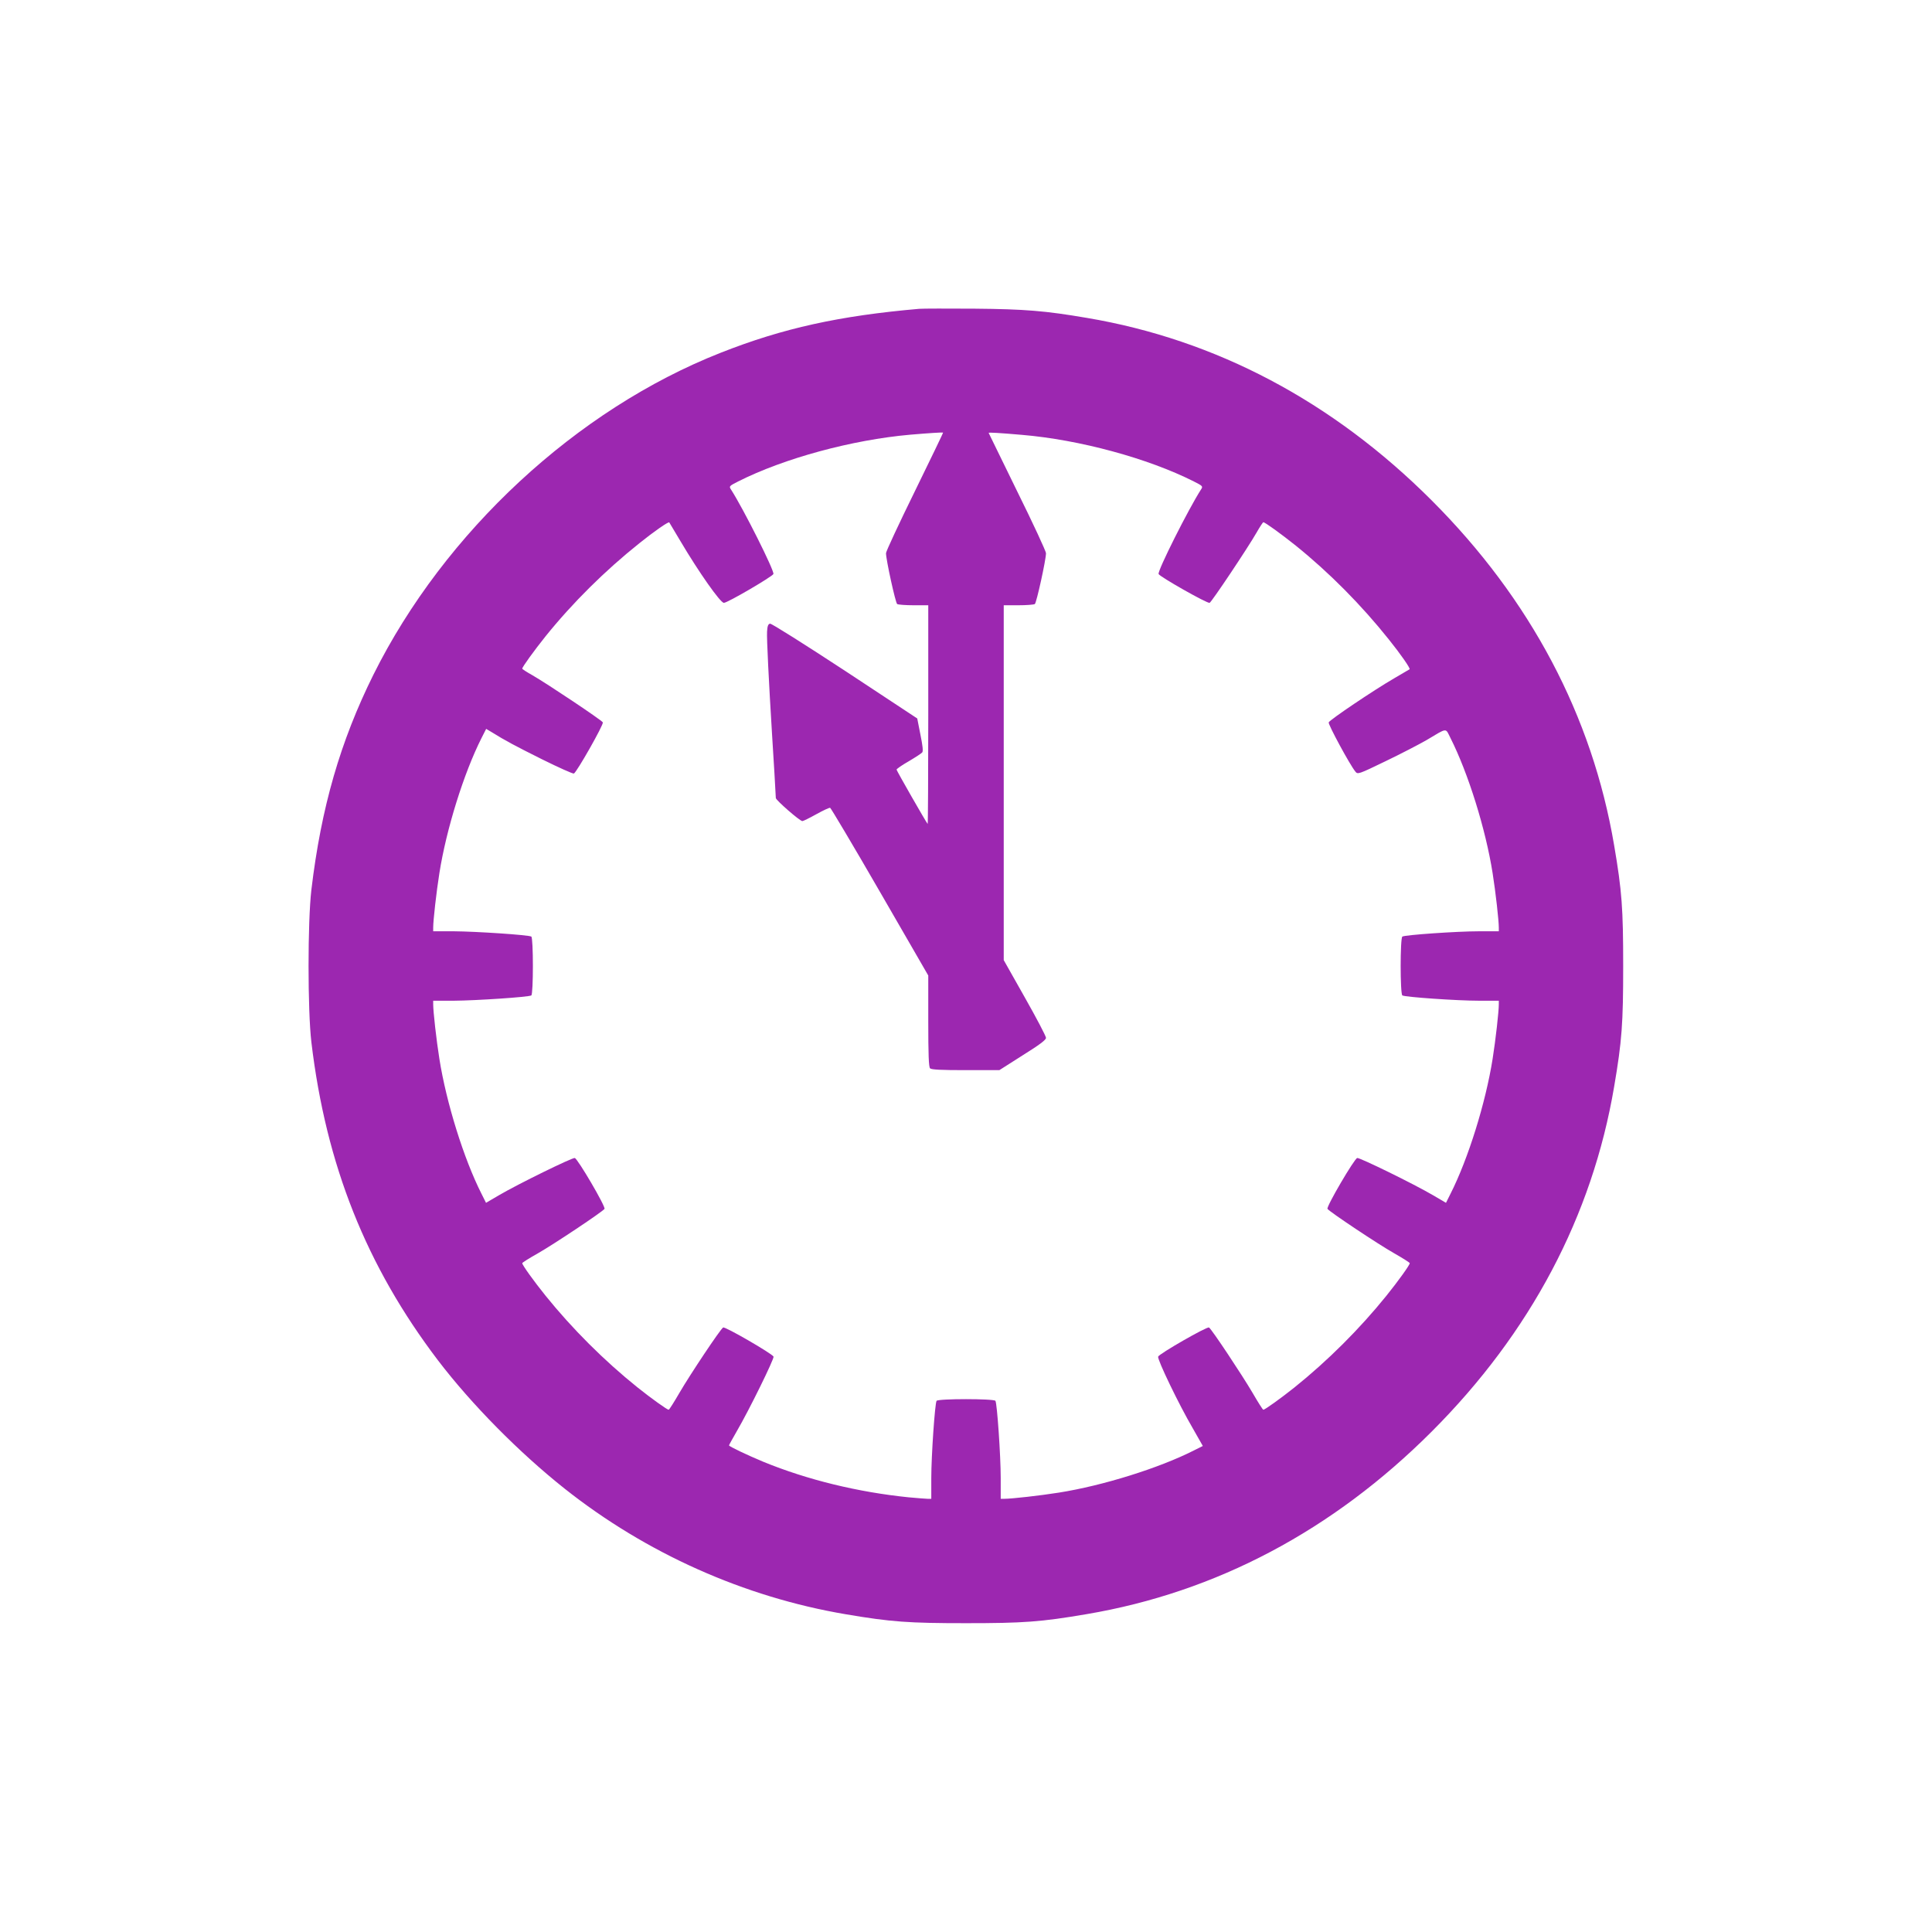
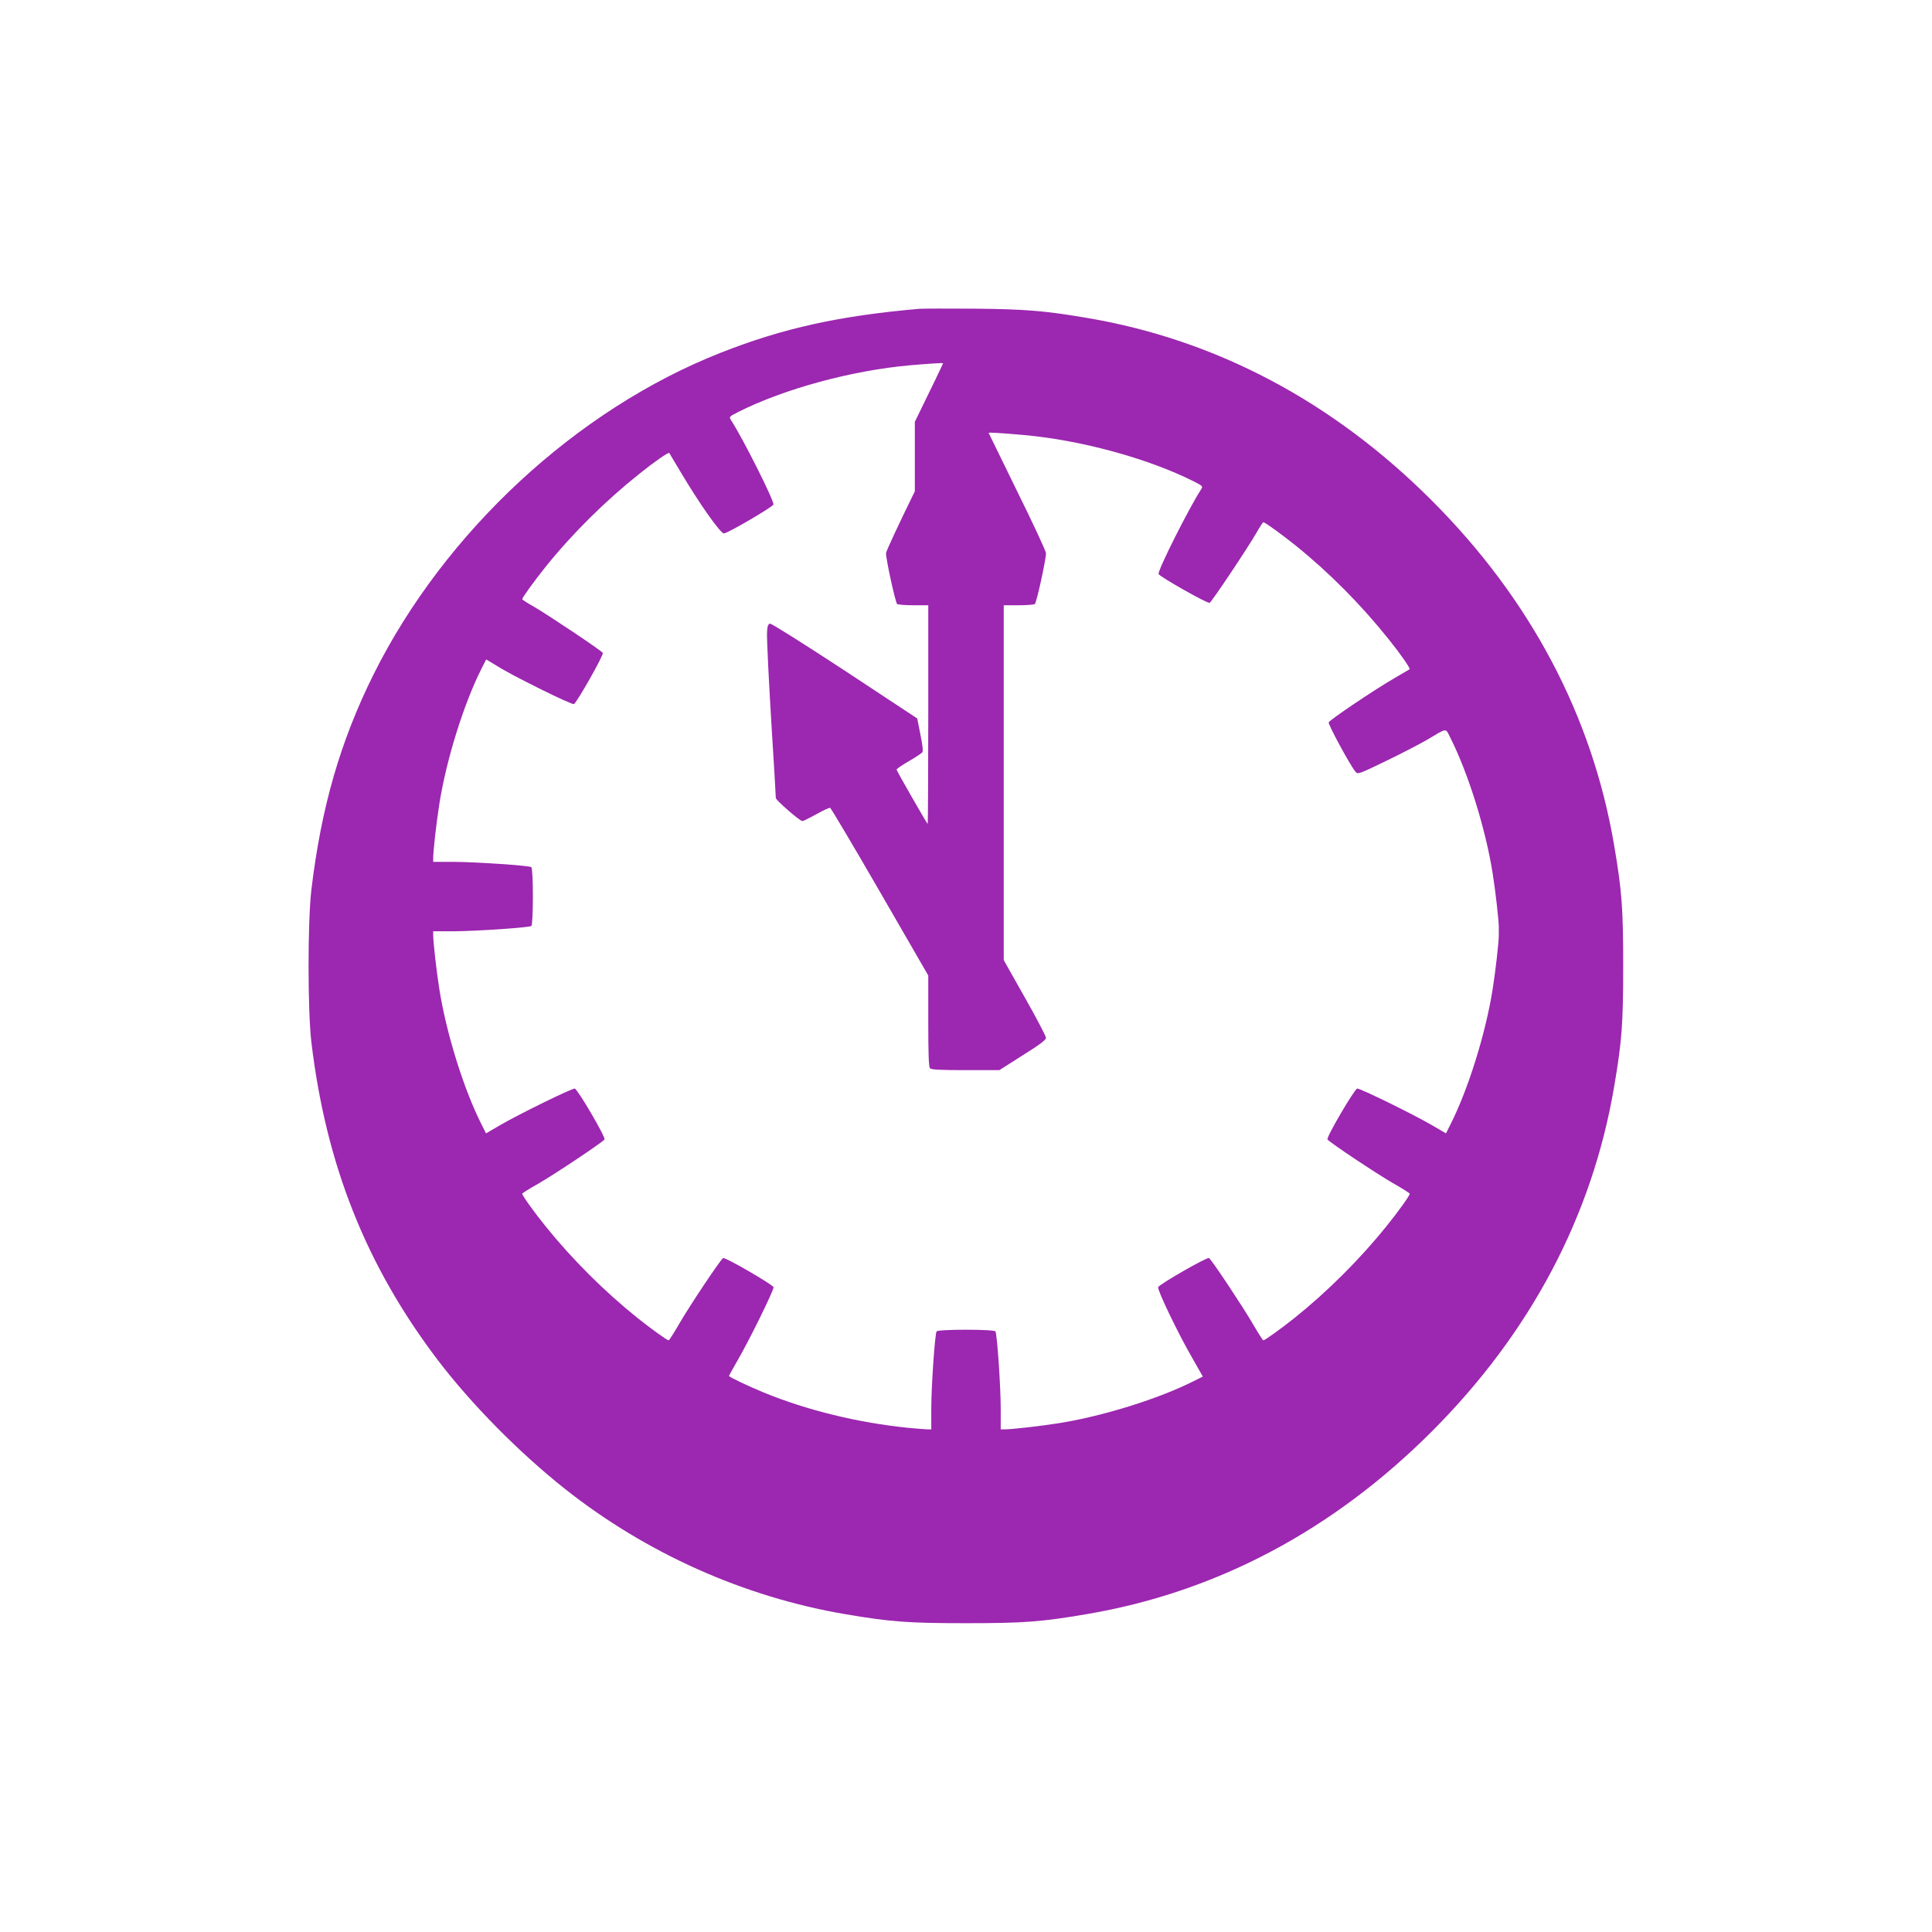
<svg xmlns="http://www.w3.org/2000/svg" version="1.0" width="1280pt" height="1280pt" viewBox="0 0 1280 1280" preserveAspectRatio="xMidYMid meet">
  <g transform="translate(0,1280) scale(0.1,-0.1)" fill="#9c27b0" stroke="none">
-     <path d="M6090 10754 c-528 -46 -902 -128 -1315 -291 -955 -376 -1830 -1187 -2301 -2133 -219 -441 -346 -879 -411 -1425 -25 -214 -25 -796 0 -1010 97 -814 364 -1483 839 -2108 223 -292 536 -609 838 -849 541 -429 1190 -719 1864 -833 300 -51 418 -59 796 -59 379 0 496 8 800 60 857 145 1630 554 2285 1209 655 655 1064 1429 1209 2285 52 304 60 421 60 800 0 379 -8 496 -60 800 -145 856 -554 1630 -1209 2285 -655 655 -1429 1065 -2285 1209 -276 47 -409 58 -745 61 -176 1 -340 1 -365 -1z m-29 -1209 c-105 -214 -191 -398 -191 -410 0 -43 63 -330 74 -337 6 -4 55 -8 109 -8 l97 0 0 -727 c0 -399 -2 -724 -4 -722 -12 14 -206 353 -206 360 0 5 36 30 80 55 44 26 84 52 90 59 7 8 3 45 -12 118 l-21 107 -479 316 c-264 173 -487 314 -496 312 -13 -2 -18 -16 -20 -53 -3 -42 12 -338 33 -680 9 -137 25 -409 25 -422 0 -14 159 -153 176 -153 6 0 48 21 93 46 45 25 86 44 91 42 5 -2 154 -252 330 -557 l320 -554 0 -302 c0 -221 3 -304 12 -313 9 -9 75 -12 235 -12 l224 0 154 98 c112 70 155 102 155 116 0 11 -63 131 -140 267 l-140 248 0 1176 0 1175 98 0 c53 0 102 4 108 8 11 7 74 294 74 337 0 12 -85 196 -190 408 -104 213 -190 388 -190 389 0 4 70 0 220 -13 381 -32 835 -155 1140 -309 59 -30 61 -32 47 -53 -83 -129 -289 -539 -281 -560 6 -17 323 -197 338 -191 13 5 255 367 312 467 21 37 41 67 44 67 11 0 120 -79 215 -155 222 -179 434 -393 616 -621 78 -97 144 -192 138 -198 -2 -1 -49 -29 -104 -61 -136 -79 -425 -274 -432 -291 -5 -13 140 -281 176 -325 16 -21 19 -20 201 68 102 49 223 112 270 139 143 85 125 83 160 14 117 -232 233 -603 279 -895 20 -126 41 -313 41 -361 l0 -24 -132 0 c-144 0 -490 -24 -507 -35 -15 -9 -15 -381 0 -390 17 -11 363 -35 507 -35 l132 0 0 -24 c0 -48 -21 -235 -41 -361 -46 -291 -162 -663 -279 -894 l-30 -60 -87 51 c-130 76 -484 249 -501 246 -19 -4 -206 -323 -197 -337 11 -18 338 -236 443 -295 56 -32 102 -61 102 -65 0 -12 -76 -118 -155 -216 -176 -218 -388 -430 -610 -608 -89 -71 -195 -147 -205 -147 -4 0 -36 51 -72 113 -68 116 -271 422 -288 432 -13 8 -330 -174 -337 -193 -7 -17 137 -317 229 -474 l67 -118 -60 -30 c-231 -117 -603 -233 -894 -279 -126 -20 -313 -41 -361 -41 l-24 0 0 138 c0 147 -24 494 -35 511 -9 15 -381 15 -390 0 -11 -17 -35 -364 -35 -511 l0 -138 -24 0 c-13 0 -70 5 -127 10 -333 34 -668 115 -961 235 -108 45 -228 102 -228 109 0 3 23 44 51 93 83 142 249 481 244 495 -8 19 -322 201 -334 193 -18 -10 -221 -315 -289 -432 -36 -62 -68 -113 -72 -113 -10 0 -116 76 -205 147 -222 178 -434 390 -610 608 -79 98 -155 204 -155 216 0 4 46 33 103 65 104 59 431 277 442 295 9 14 -178 333 -197 337 -17 3 -371 -170 -501 -246 l-87 -51 -30 60 c-117 231 -233 603 -279 894 -20 126 -41 313 -41 361 l0 24 138 0 c145 1 494 24 512 35 14 8 14 382 0 390 -18 11 -367 34 -512 35 l-138 0 0 24 c0 48 21 235 41 361 46 292 162 663 279 895 l31 61 32 -19 c98 -61 161 -94 339 -183 109 -54 203 -96 210 -94 18 7 198 324 192 339 -5 13 -367 255 -466 312 -38 21 -68 41 -68 44 0 11 79 120 155 215 179 222 393 434 621 616 97 78 192 144 198 138 1 -2 35 -58 74 -124 120 -203 265 -410 288 -409 24 0 321 174 328 191 8 20 -198 431 -281 560 -14 21 -12 23 47 53 305 154 756 276 1140 310 128 11 213 16 218 14 2 -1 -83 -176 -187 -389z" />
+     <path d="M6090 10754 c-528 -46 -902 -128 -1315 -291 -955 -376 -1830 -1187 -2301 -2133 -219 -441 -346 -879 -411 -1425 -25 -214 -25 -796 0 -1010 97 -814 364 -1483 839 -2108 223 -292 536 -609 838 -849 541 -429 1190 -719 1864 -833 300 -51 418 -59 796 -59 379 0 496 8 800 60 857 145 1630 554 2285 1209 655 655 1064 1429 1209 2285 52 304 60 421 60 800 0 379 -8 496 -60 800 -145 856 -554 1630 -1209 2285 -655 655 -1429 1065 -2285 1209 -276 47 -409 58 -745 61 -176 1 -340 1 -365 -1z m-29 -1209 c-105 -214 -191 -398 -191 -410 0 -43 63 -330 74 -337 6 -4 55 -8 109 -8 l97 0 0 -727 c0 -399 -2 -724 -4 -722 -12 14 -206 353 -206 360 0 5 36 30 80 55 44 26 84 52 90 59 7 8 3 45 -12 118 l-21 107 -479 316 c-264 173 -487 314 -496 312 -13 -2 -18 -16 -20 -53 -3 -42 12 -338 33 -680 9 -137 25 -409 25 -422 0 -14 159 -153 176 -153 6 0 48 21 93 46 45 25 86 44 91 42 5 -2 154 -252 330 -557 l320 -554 0 -302 c0 -221 3 -304 12 -313 9 -9 75 -12 235 -12 l224 0 154 98 c112 70 155 102 155 116 0 11 -63 131 -140 267 l-140 248 0 1176 0 1175 98 0 c53 0 102 4 108 8 11 7 74 294 74 337 0 12 -85 196 -190 408 -104 213 -190 388 -190 389 0 4 70 0 220 -13 381 -32 835 -155 1140 -309 59 -30 61 -32 47 -53 -83 -129 -289 -539 -281 -560 6 -17 323 -197 338 -191 13 5 255 367 312 467 21 37 41 67 44 67 11 0 120 -79 215 -155 222 -179 434 -393 616 -621 78 -97 144 -192 138 -198 -2 -1 -49 -29 -104 -61 -136 -79 -425 -274 -432 -291 -5 -13 140 -281 176 -325 16 -21 19 -20 201 68 102 49 223 112 270 139 143 85 125 83 160 14 117 -232 233 -603 279 -895 20 -126 41 -313 41 -361 l0 -24 -132 0 l132 0 0 -24 c0 -48 -21 -235 -41 -361 -46 -291 -162 -663 -279 -894 l-30 -60 -87 51 c-130 76 -484 249 -501 246 -19 -4 -206 -323 -197 -337 11 -18 338 -236 443 -295 56 -32 102 -61 102 -65 0 -12 -76 -118 -155 -216 -176 -218 -388 -430 -610 -608 -89 -71 -195 -147 -205 -147 -4 0 -36 51 -72 113 -68 116 -271 422 -288 432 -13 8 -330 -174 -337 -193 -7 -17 137 -317 229 -474 l67 -118 -60 -30 c-231 -117 -603 -233 -894 -279 -126 -20 -313 -41 -361 -41 l-24 0 0 138 c0 147 -24 494 -35 511 -9 15 -381 15 -390 0 -11 -17 -35 -364 -35 -511 l0 -138 -24 0 c-13 0 -70 5 -127 10 -333 34 -668 115 -961 235 -108 45 -228 102 -228 109 0 3 23 44 51 93 83 142 249 481 244 495 -8 19 -322 201 -334 193 -18 -10 -221 -315 -289 -432 -36 -62 -68 -113 -72 -113 -10 0 -116 76 -205 147 -222 178 -434 390 -610 608 -79 98 -155 204 -155 216 0 4 46 33 103 65 104 59 431 277 442 295 9 14 -178 333 -197 337 -17 3 -371 -170 -501 -246 l-87 -51 -30 60 c-117 231 -233 603 -279 894 -20 126 -41 313 -41 361 l0 24 138 0 c145 1 494 24 512 35 14 8 14 382 0 390 -18 11 -367 34 -512 35 l-138 0 0 24 c0 48 21 235 41 361 46 292 162 663 279 895 l31 61 32 -19 c98 -61 161 -94 339 -183 109 -54 203 -96 210 -94 18 7 198 324 192 339 -5 13 -367 255 -466 312 -38 21 -68 41 -68 44 0 11 79 120 155 215 179 222 393 434 621 616 97 78 192 144 198 138 1 -2 35 -58 74 -124 120 -203 265 -410 288 -409 24 0 321 174 328 191 8 20 -198 431 -281 560 -14 21 -12 23 47 53 305 154 756 276 1140 310 128 11 213 16 218 14 2 -1 -83 -176 -187 -389z" />
  </g>
</svg>